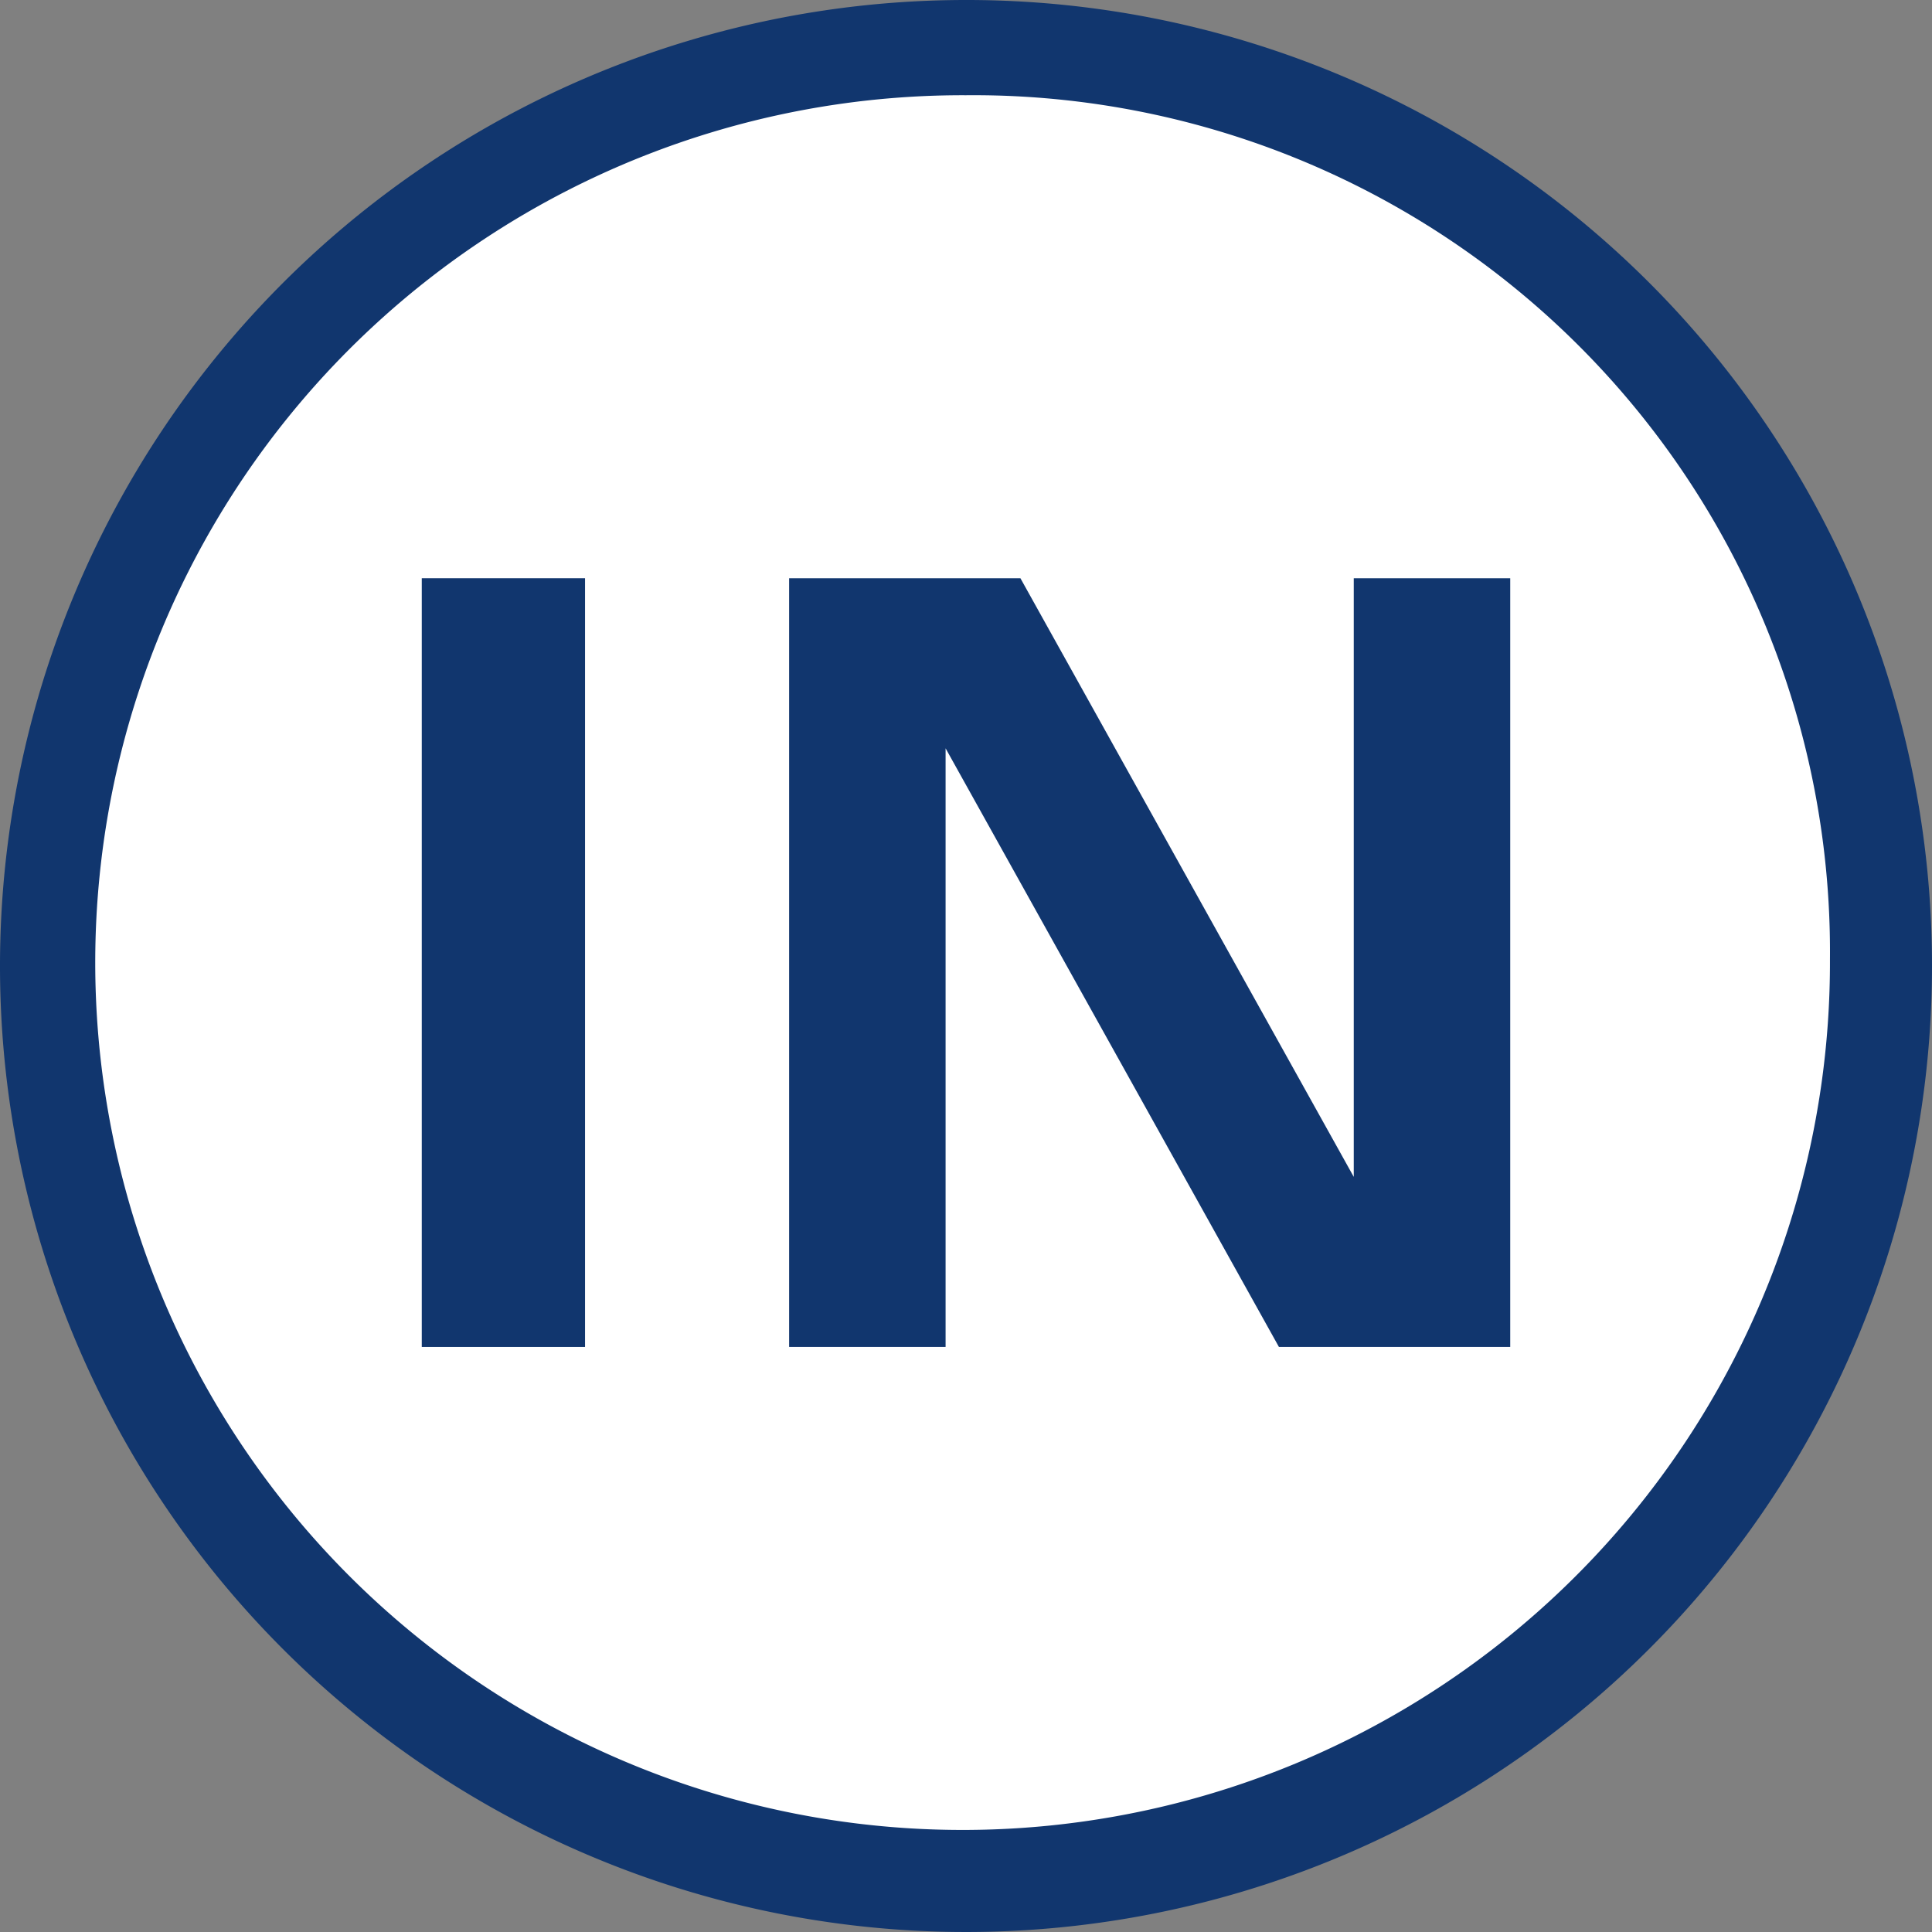
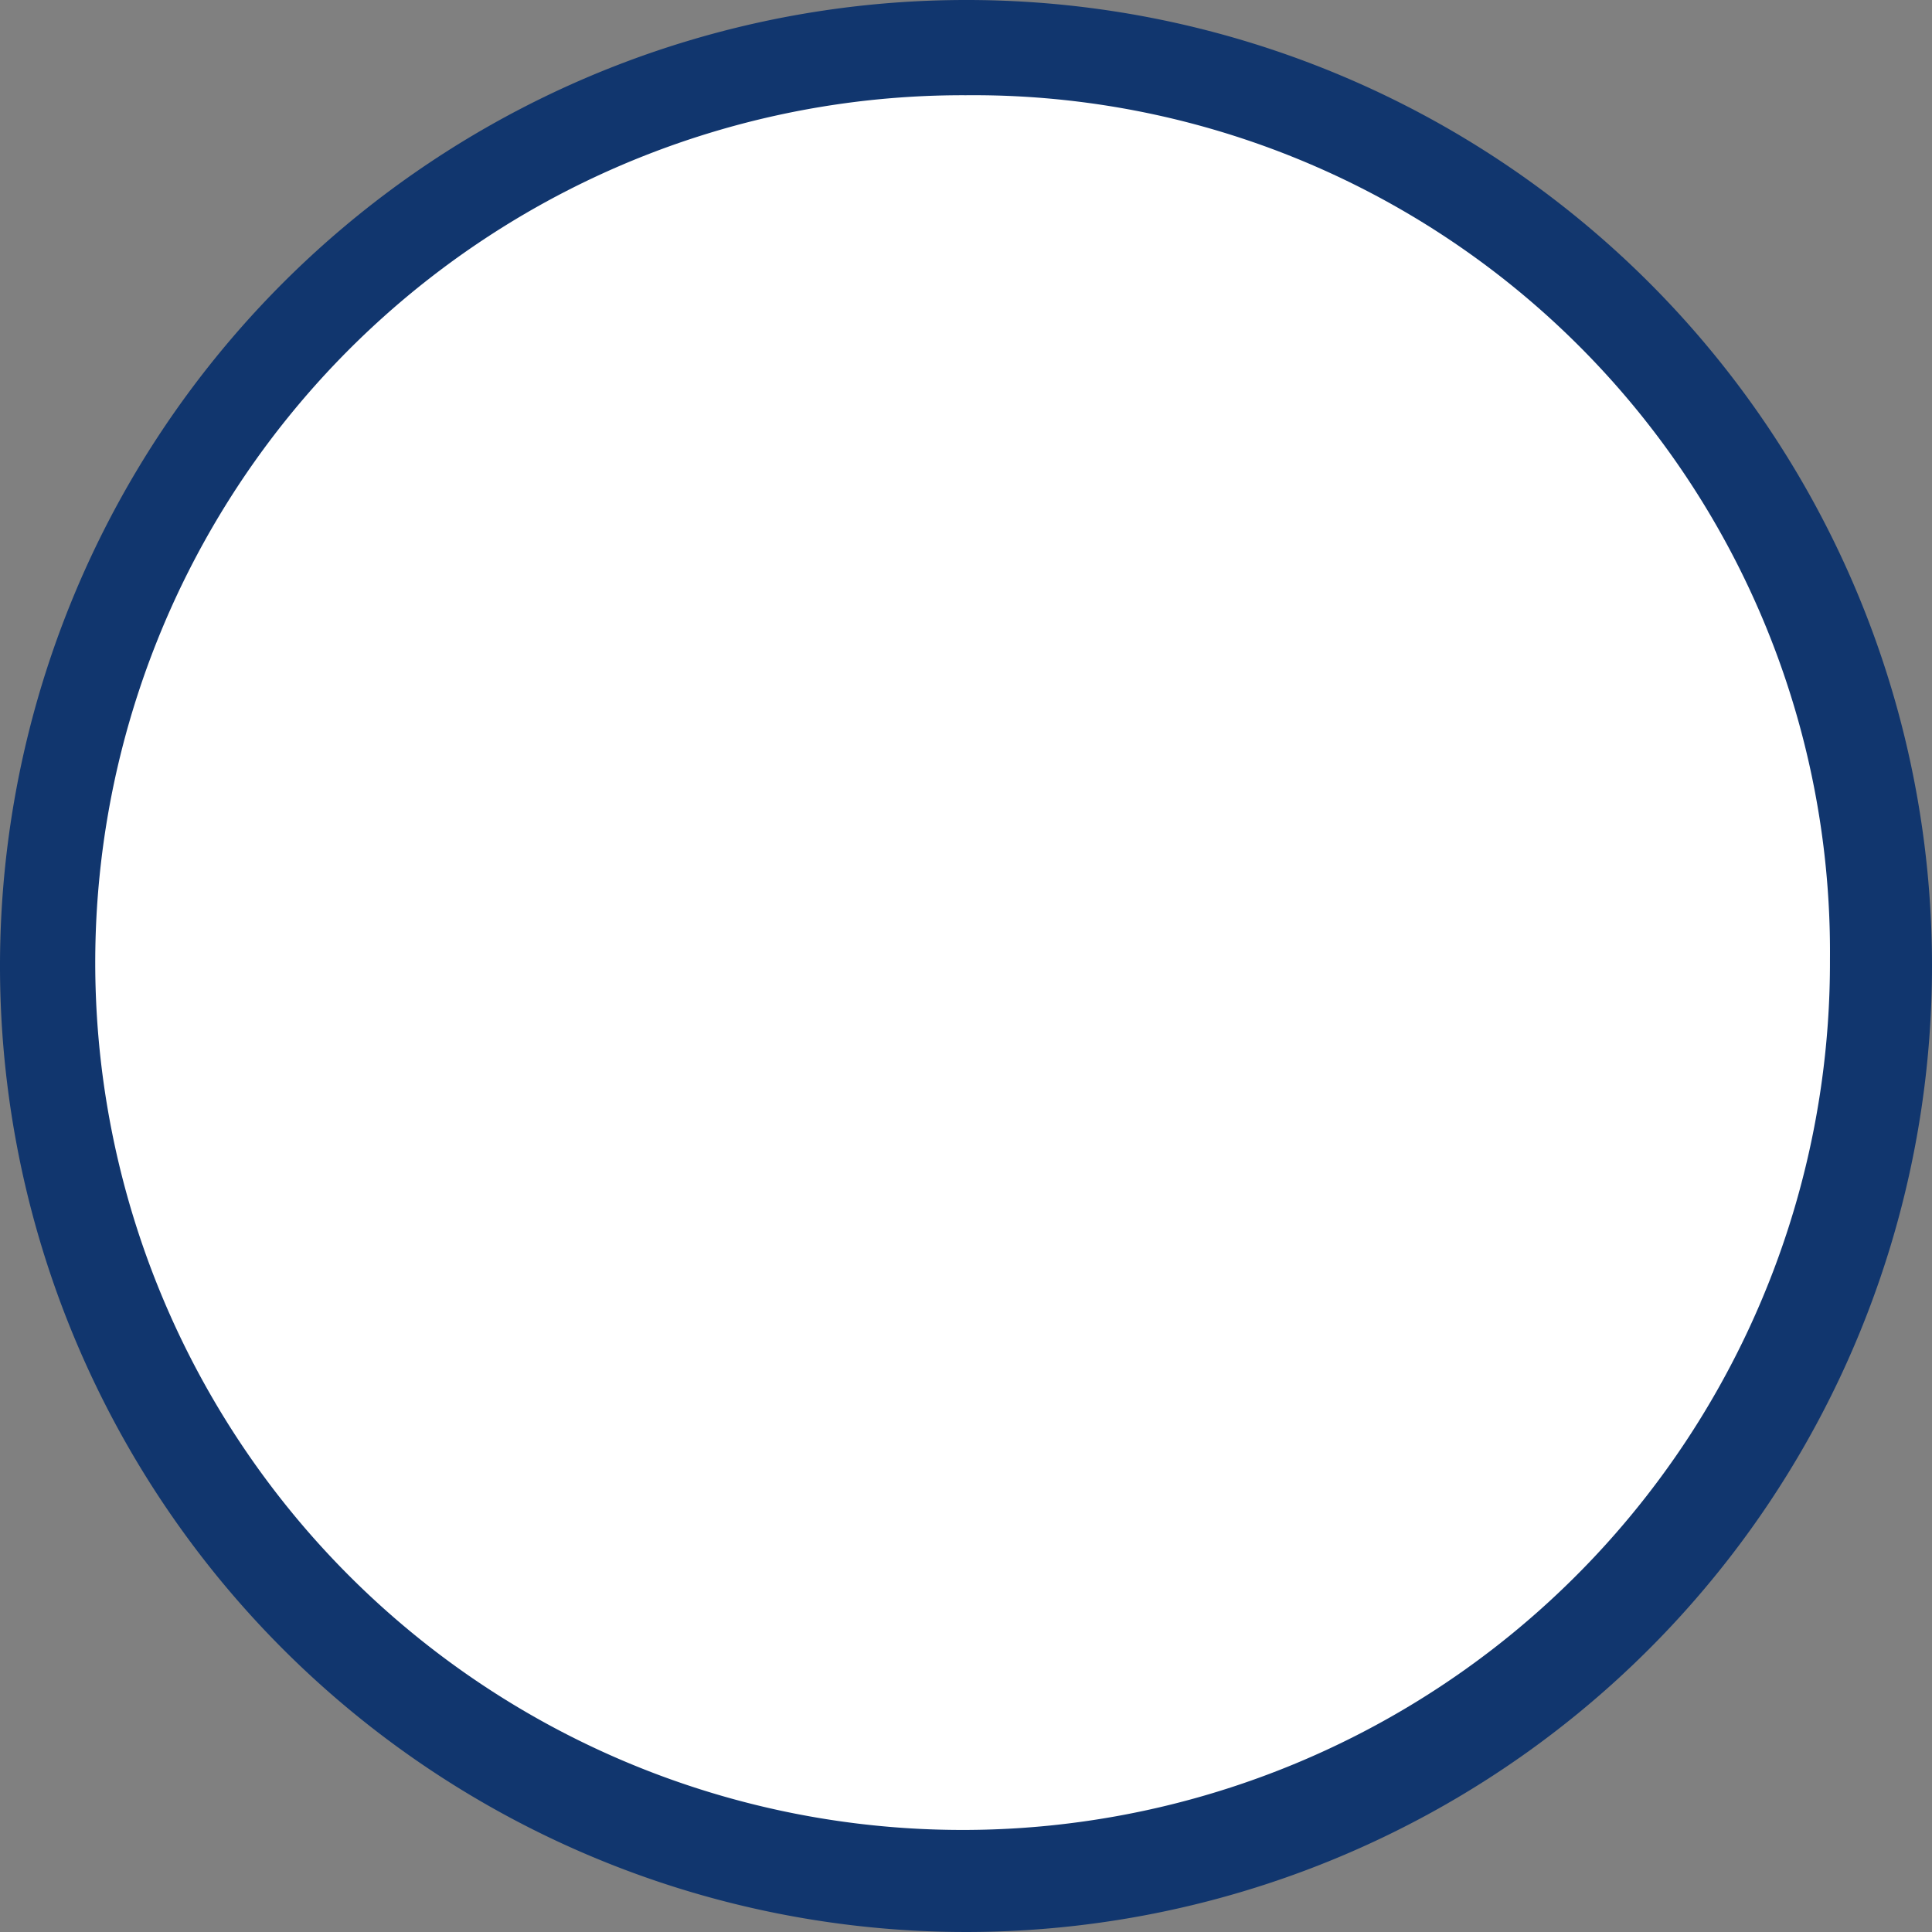
<svg xmlns="http://www.w3.org/2000/svg" viewBox="0 0 28.4 28.4">
  <rect x="0" y="0" width="28.4" height="28.4" fill="#808080" stroke="none" />
  <defs>
    <style>.cls-1{fill:#11366e;}.cls-2{fill:#fff;}</style>
  </defs>
  <title>icon_in</title>
  <g id="レイヤー_2" data-name="レイヤー 2">
    <g id="レイヤー_1-2" data-name="レイヤー 1">
      <path class="cls-1" d="M14.2,0A14.2,14.2,0,1,0,28.4,14.2,14.19,14.19,0,0,0,14.2,0" />
      <path class="cls-2" d="M14.2,1.4A12.75,12.75,0,1,0,26.9,14.1,12.59,12.59,0,0,0,14.2,1.4" />
-       <rect class="cls-1" x="6.2" y="8.5" width="2.4" height="11.3" />
-       <polygon class="cls-1" points="15 8.5 19.9 17.3 19.9 8.5 22.2 8.5 22.2 19.8 18.8 19.8 13.9 11 13.9 19.8 11.6 19.8 11.6 8.5 15 8.5" />
    </g>
  </g>
</svg>